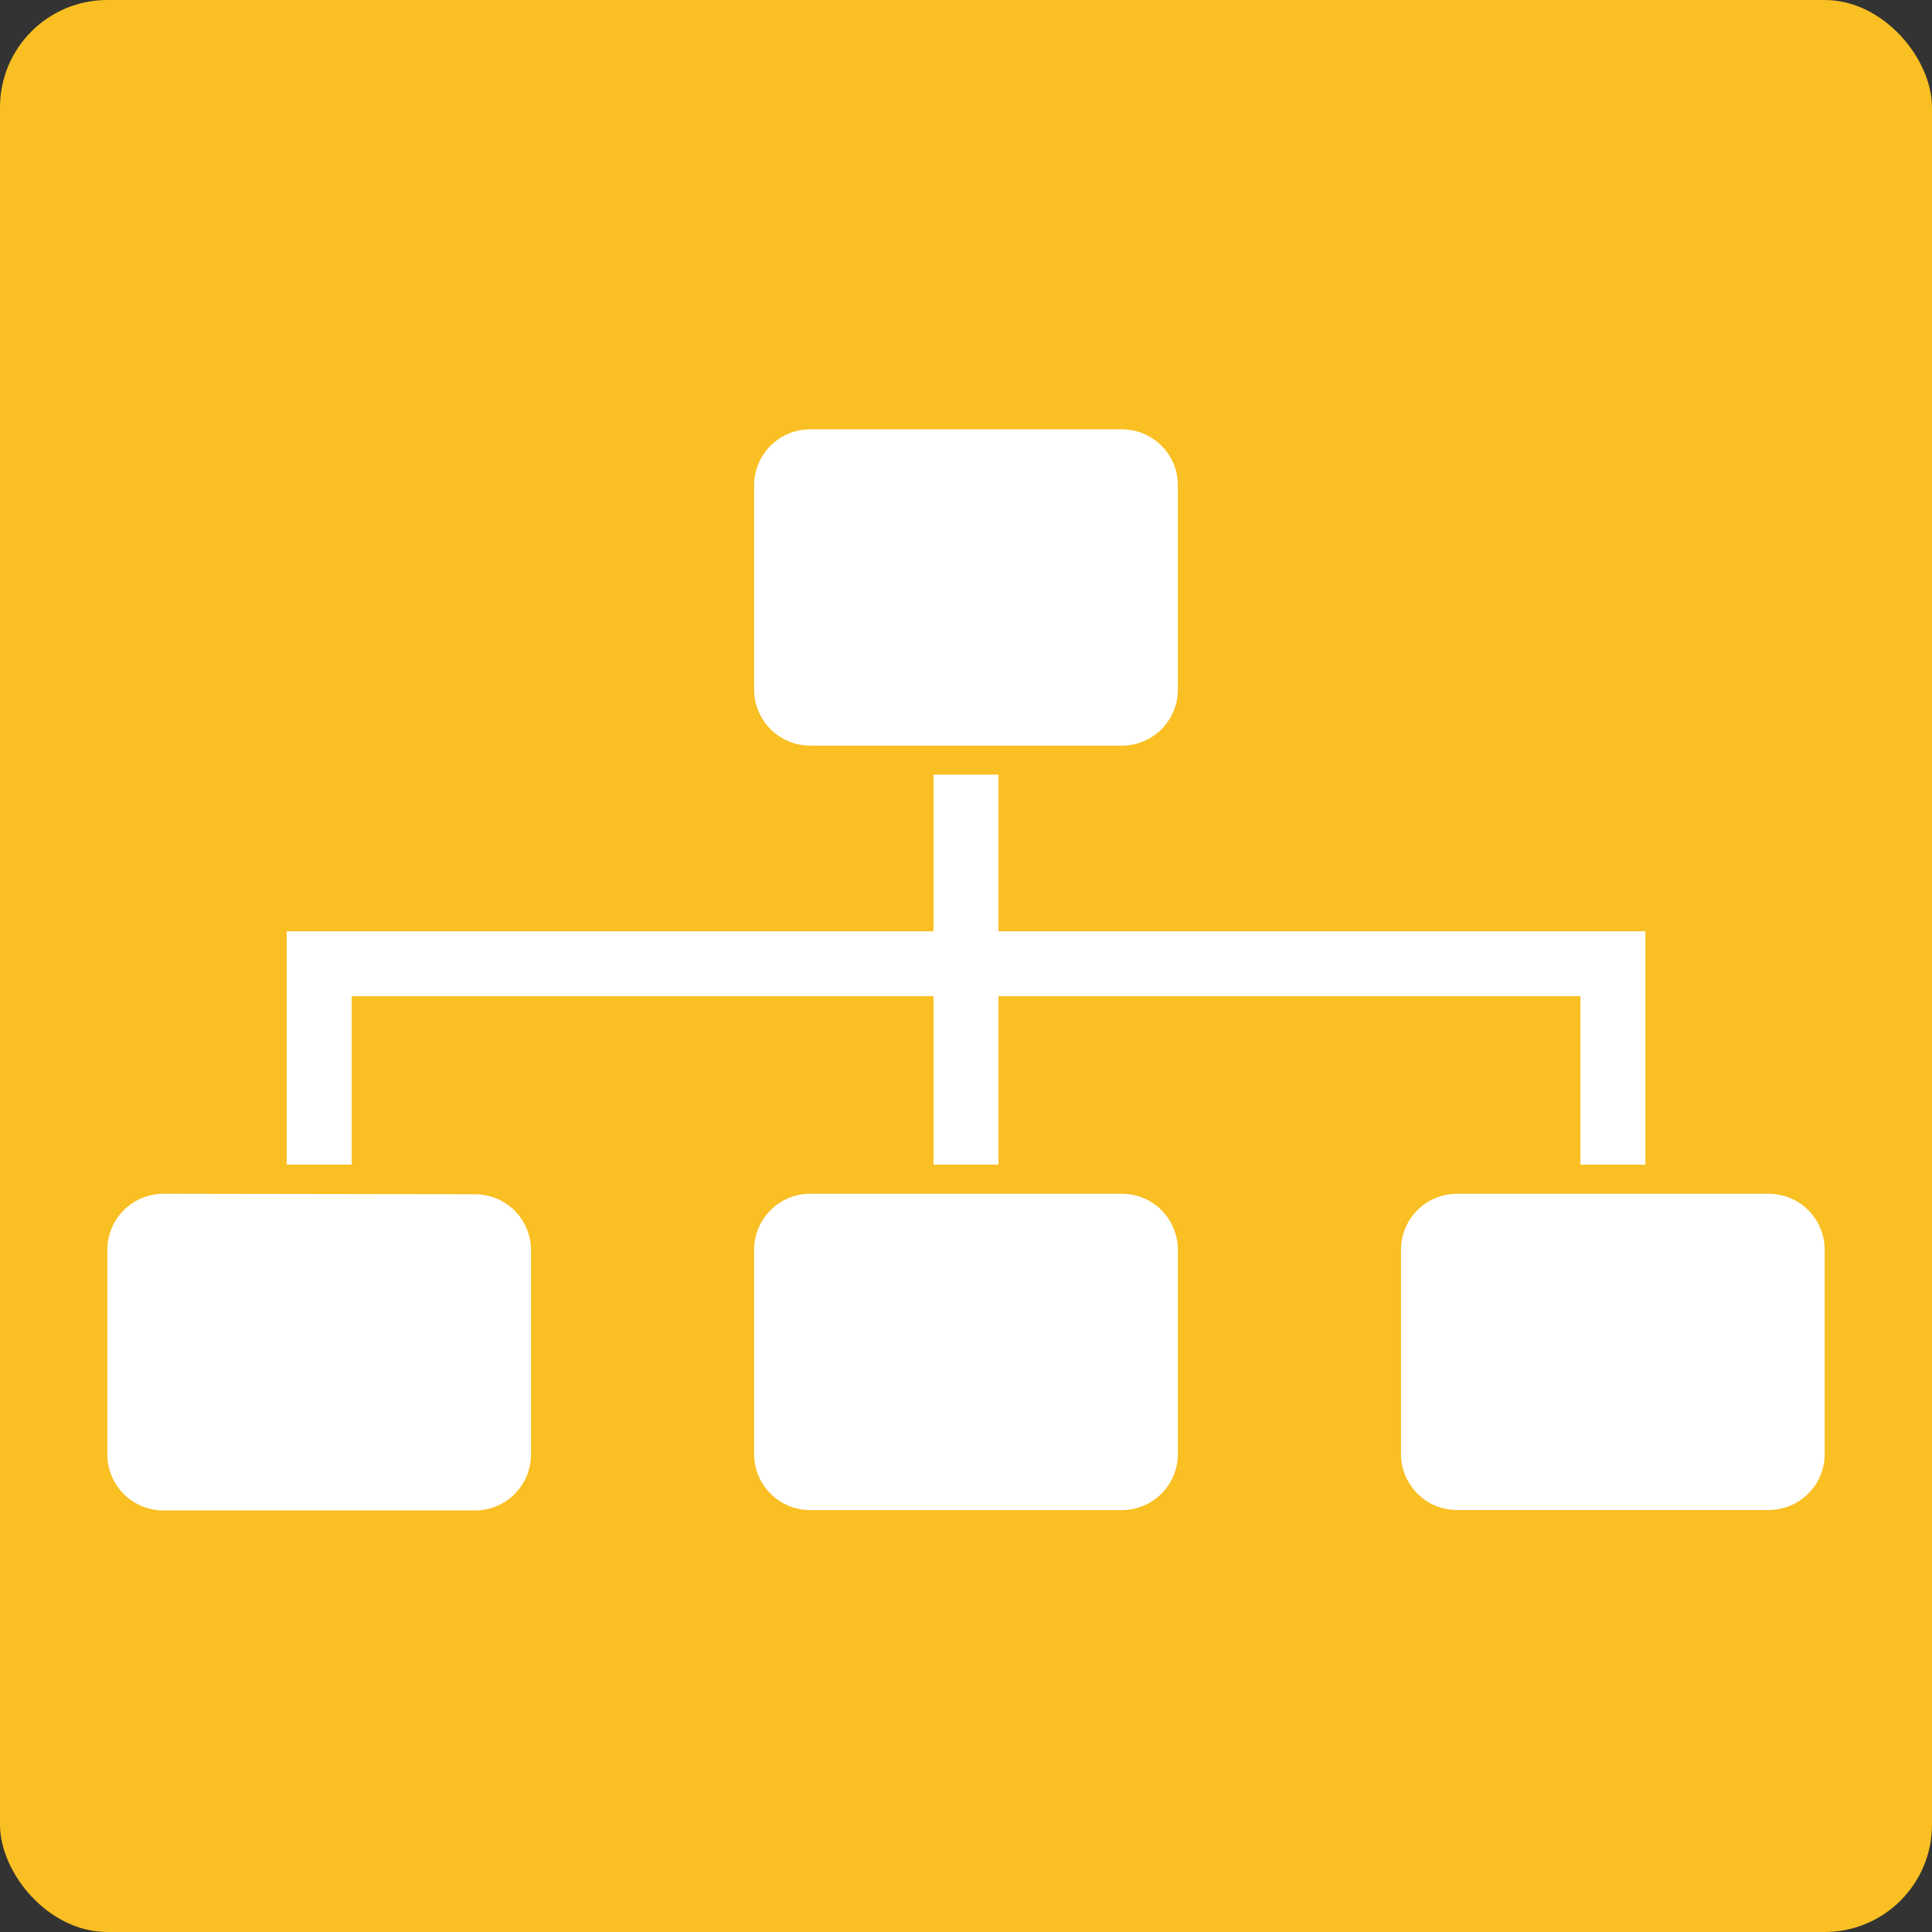
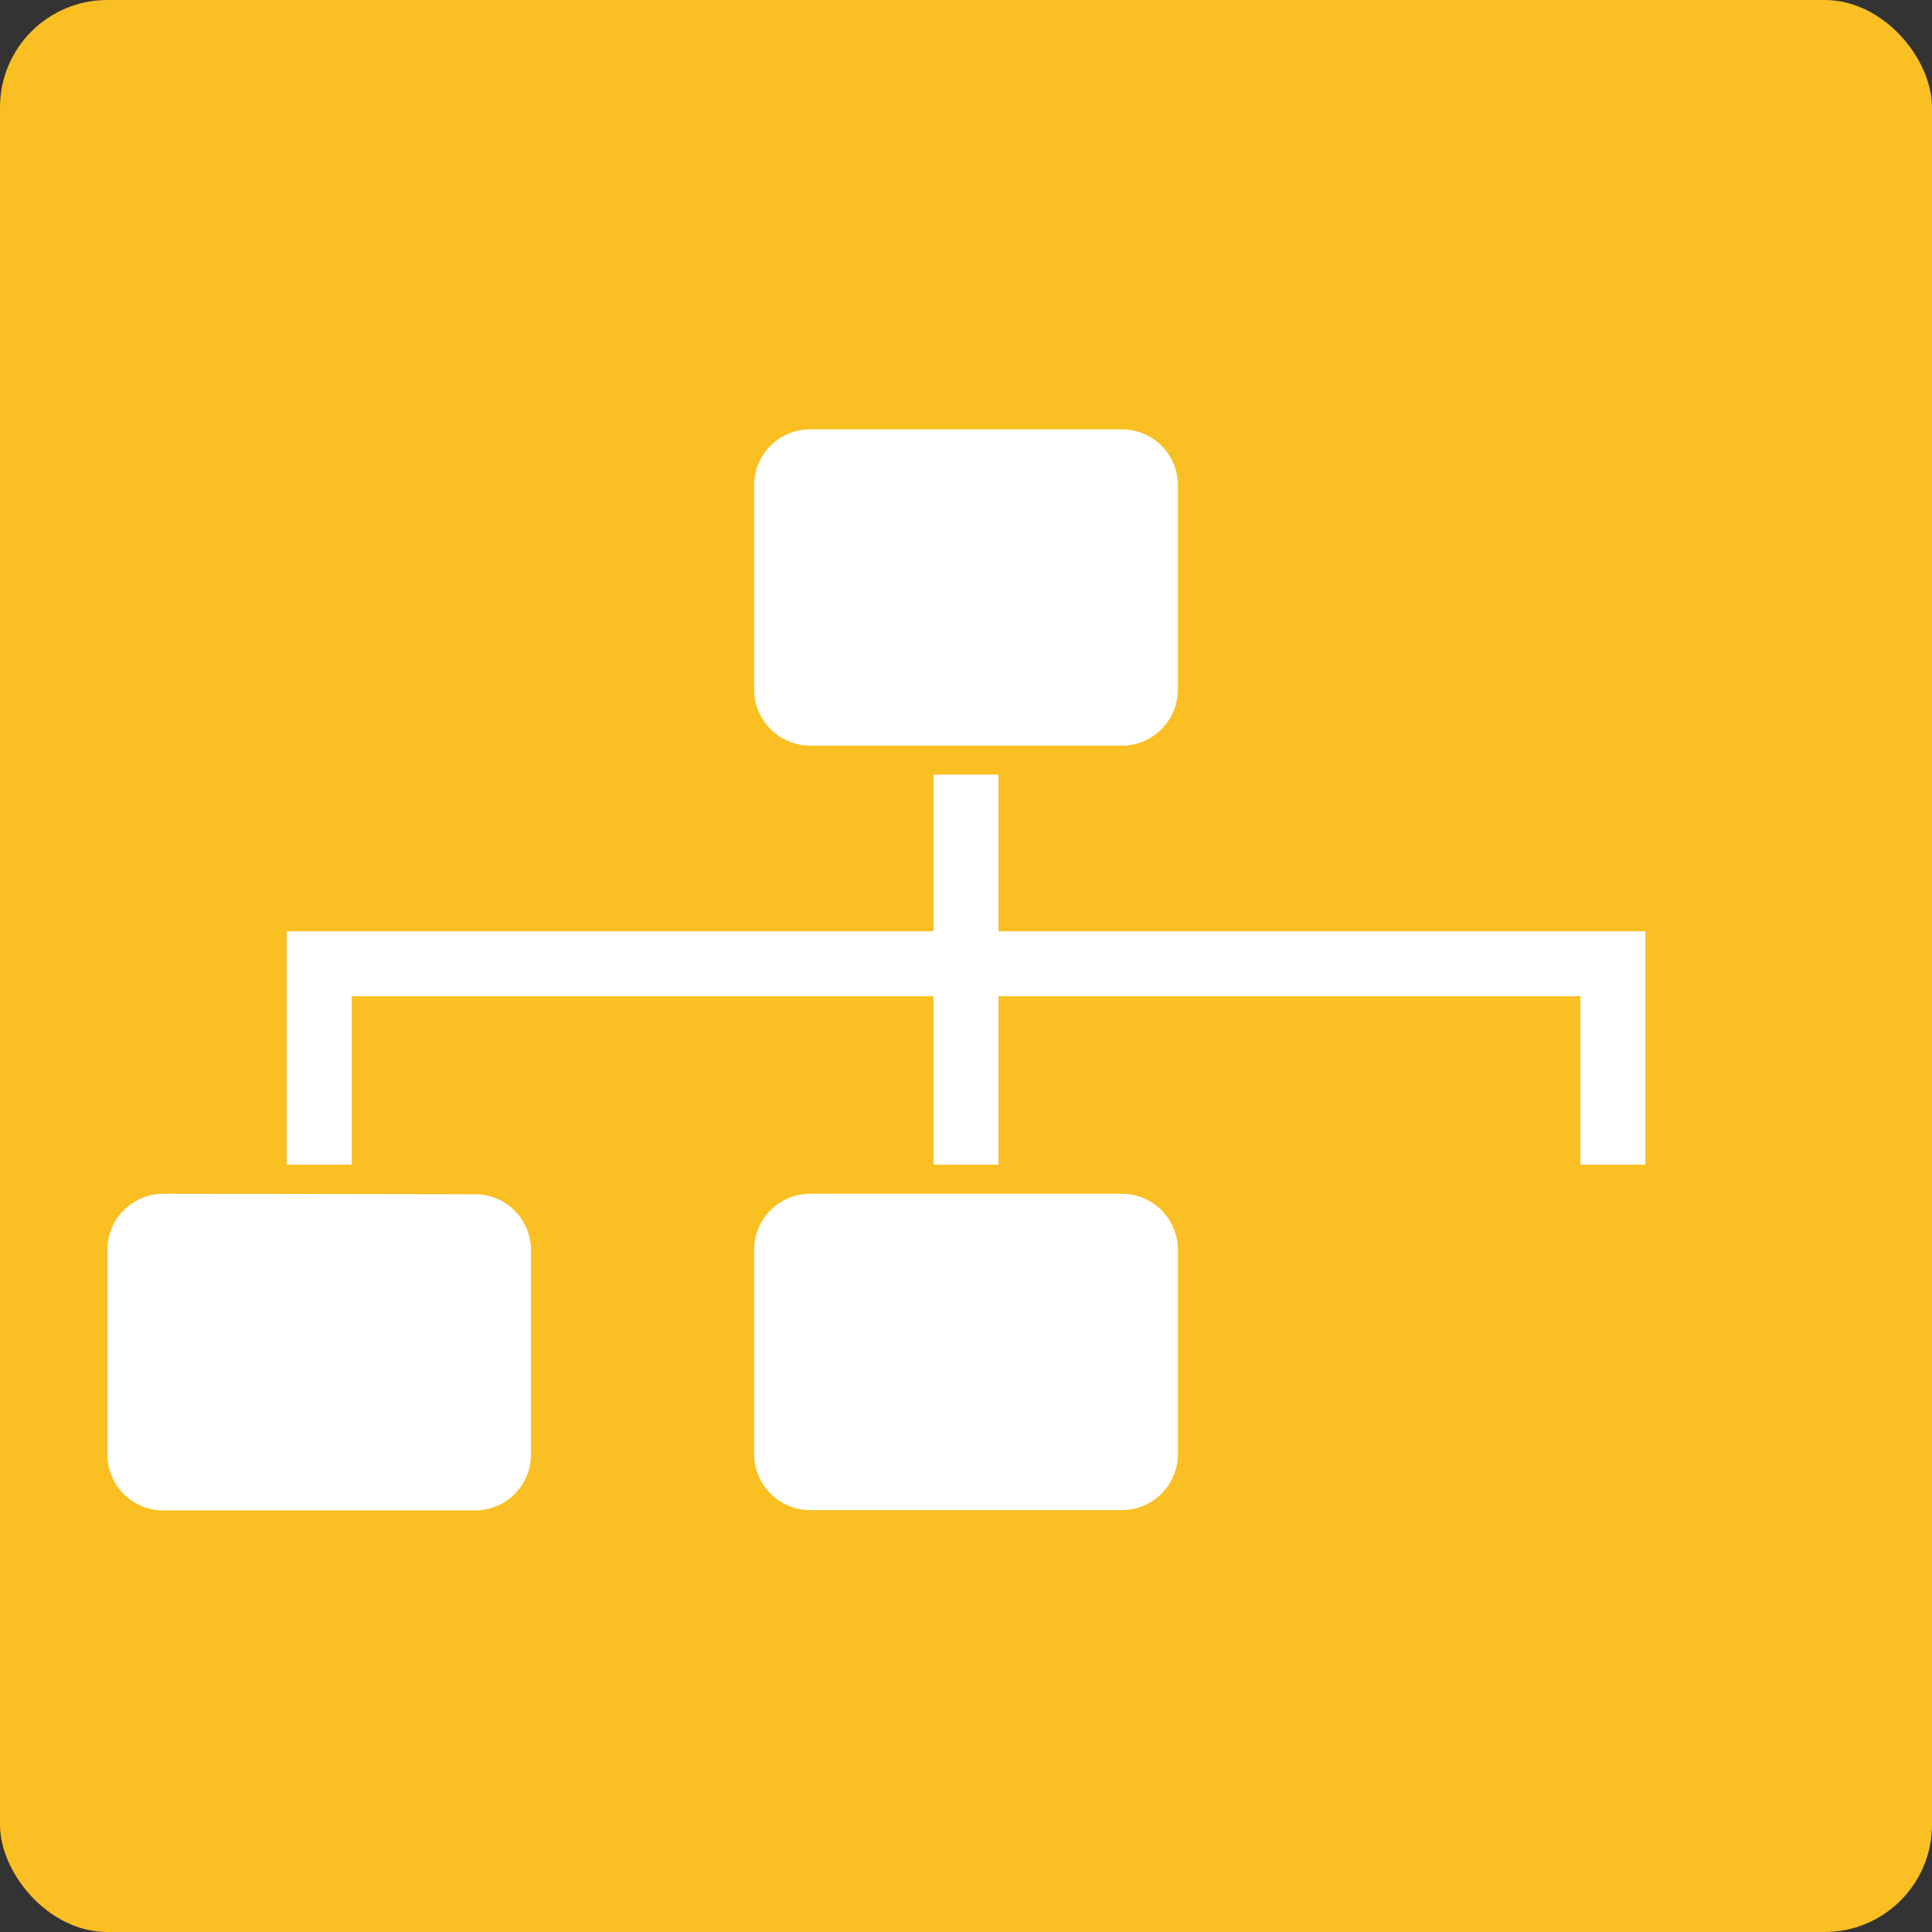
<svg xmlns="http://www.w3.org/2000/svg" width="144" height="144" viewBox="0 0 144 144" fill="none">
  <rect x="0" y="0" width="144" height="144" fill="#333333" stroke="none" />
  <rect width="144" height="144" rx="8" fill="#F9BF23" />
  <path d="M74.422 69.414V57.738H69.578V69.414H21.371V86.806H26.214V74.249H69.578V86.806H74.422V74.249H117.794V86.806H122.638V69.414H74.422Z" fill="white" />
  <path d="M60.385 55.576H83.615C84.723 55.576 85.785 55.136 86.569 54.353C87.352 53.569 87.792 52.507 87.792 51.399V36.169C87.792 35.62 87.684 35.078 87.474 34.571C87.264 34.065 86.956 33.605 86.568 33.218C86.18 32.831 85.72 32.524 85.213 32.315C84.706 32.106 84.163 31.999 83.615 32H60.385C59.278 32 58.217 32.439 57.434 33.22C56.651 34.002 56.21 35.062 56.208 36.169V51.399C56.21 52.506 56.651 53.567 57.434 54.35C58.217 55.133 59.278 55.574 60.385 55.576V55.576Z" fill="white" />
  <path d="M83.615 88.977H60.385C58.078 88.977 56.208 90.847 56.208 93.154V108.376C56.208 110.683 58.078 112.553 60.385 112.553H83.615C85.922 112.553 87.792 110.683 87.792 108.376V93.154C87.792 90.847 85.922 88.977 83.615 88.977Z" fill="white" />
  <path d="M12.177 88.977C11.627 88.977 11.081 89.086 10.573 89.298C10.064 89.509 9.603 89.819 9.214 90.21C8.826 90.6 8.519 91.064 8.311 91.574C8.102 92.084 7.997 92.63 8 93.18V108.411C8.002 109.517 8.444 110.577 9.227 111.359C10.01 112.14 11.071 112.579 12.177 112.579H35.399C35.947 112.58 36.49 112.473 36.997 112.264C37.504 112.055 37.964 111.749 38.352 111.361C38.74 110.974 39.048 110.514 39.258 110.008C39.468 109.502 39.576 108.959 39.576 108.411V93.18C39.576 92.632 39.468 92.09 39.258 91.583C39.048 91.077 38.74 90.617 38.352 90.23C37.964 89.843 37.504 89.536 36.997 89.327C36.49 89.118 35.947 89.011 35.399 89.012L12.177 88.977Z" fill="white" />
-   <path d="M131.823 88.977H108.593C107.487 88.977 106.427 89.416 105.645 90.198C104.863 90.98 104.424 92.04 104.424 93.146V108.376C104.424 109.482 104.863 110.542 105.645 111.324C106.427 112.105 107.487 112.545 108.593 112.545H131.823C132.371 112.546 132.914 112.439 133.421 112.23C133.927 112.021 134.388 111.714 134.776 111.327C135.164 110.94 135.472 110.48 135.682 109.973C135.892 109.467 136 108.924 136 108.376V93.18C136.005 92.629 135.9 92.083 135.692 91.573C135.484 91.062 135.177 90.598 134.788 90.207C134.4 89.816 133.938 89.506 133.429 89.295C132.92 89.084 132.374 88.976 131.823 88.977V88.977Z" fill="white" />
</svg>